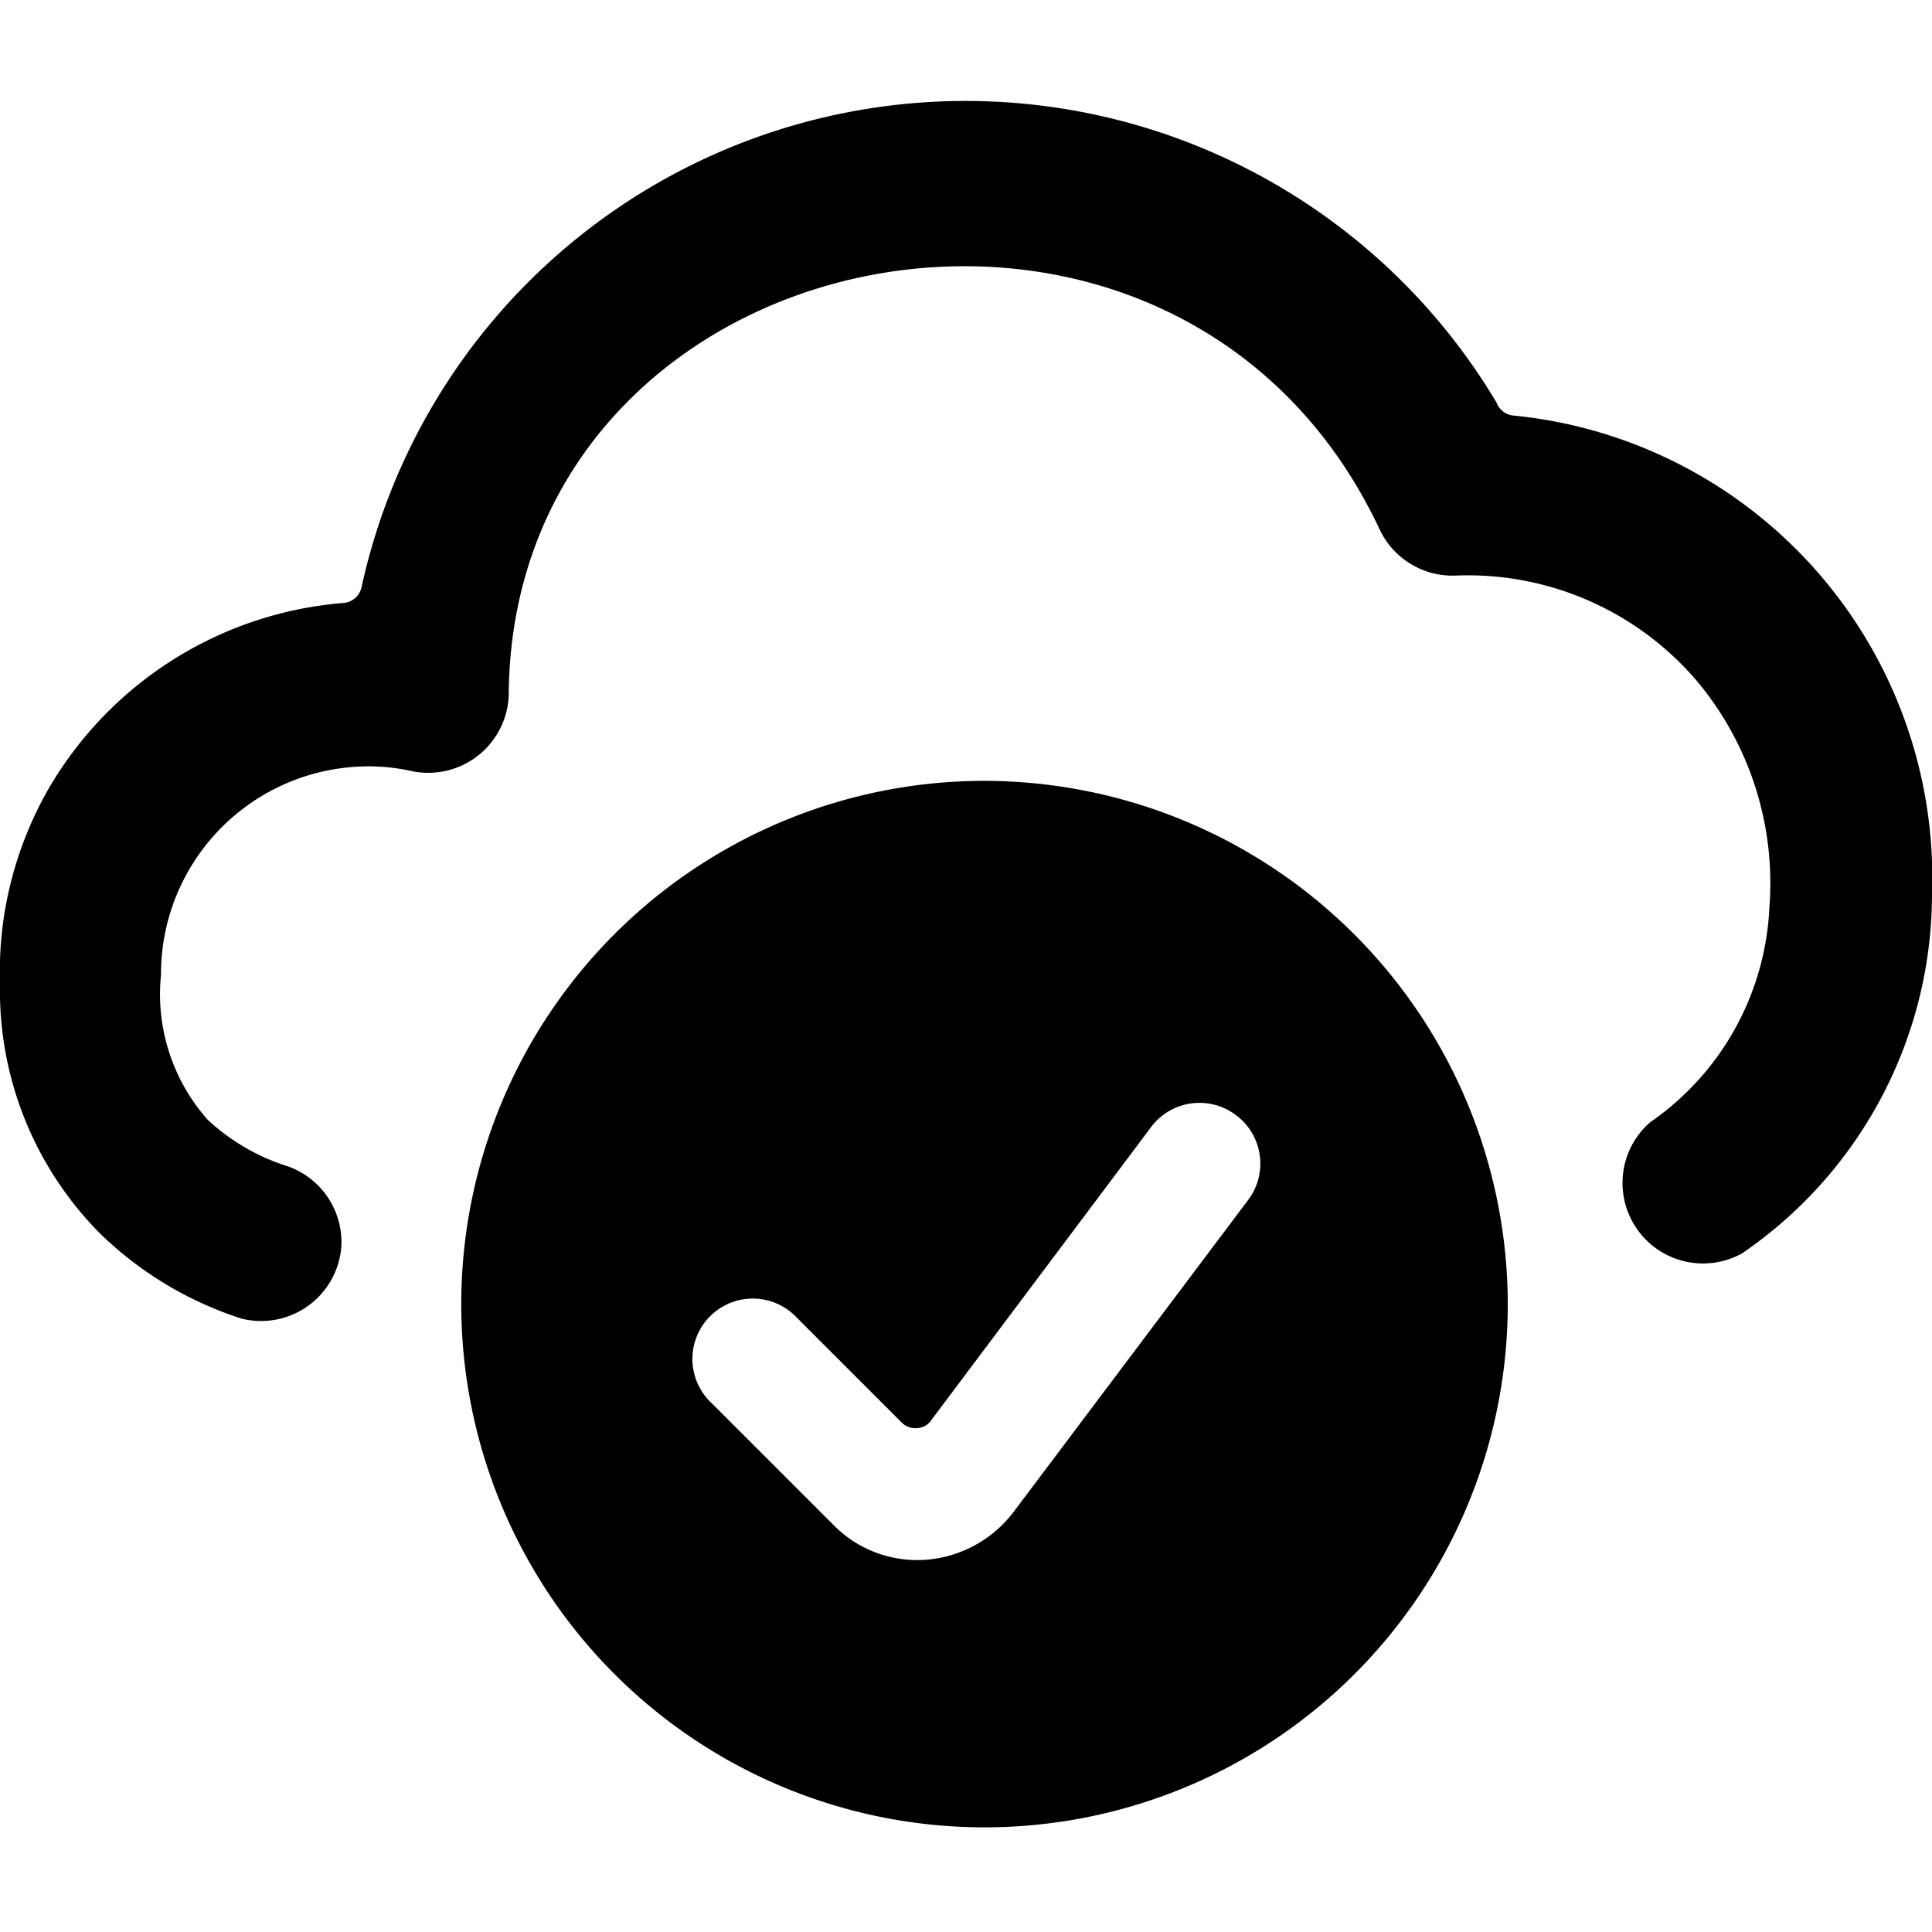
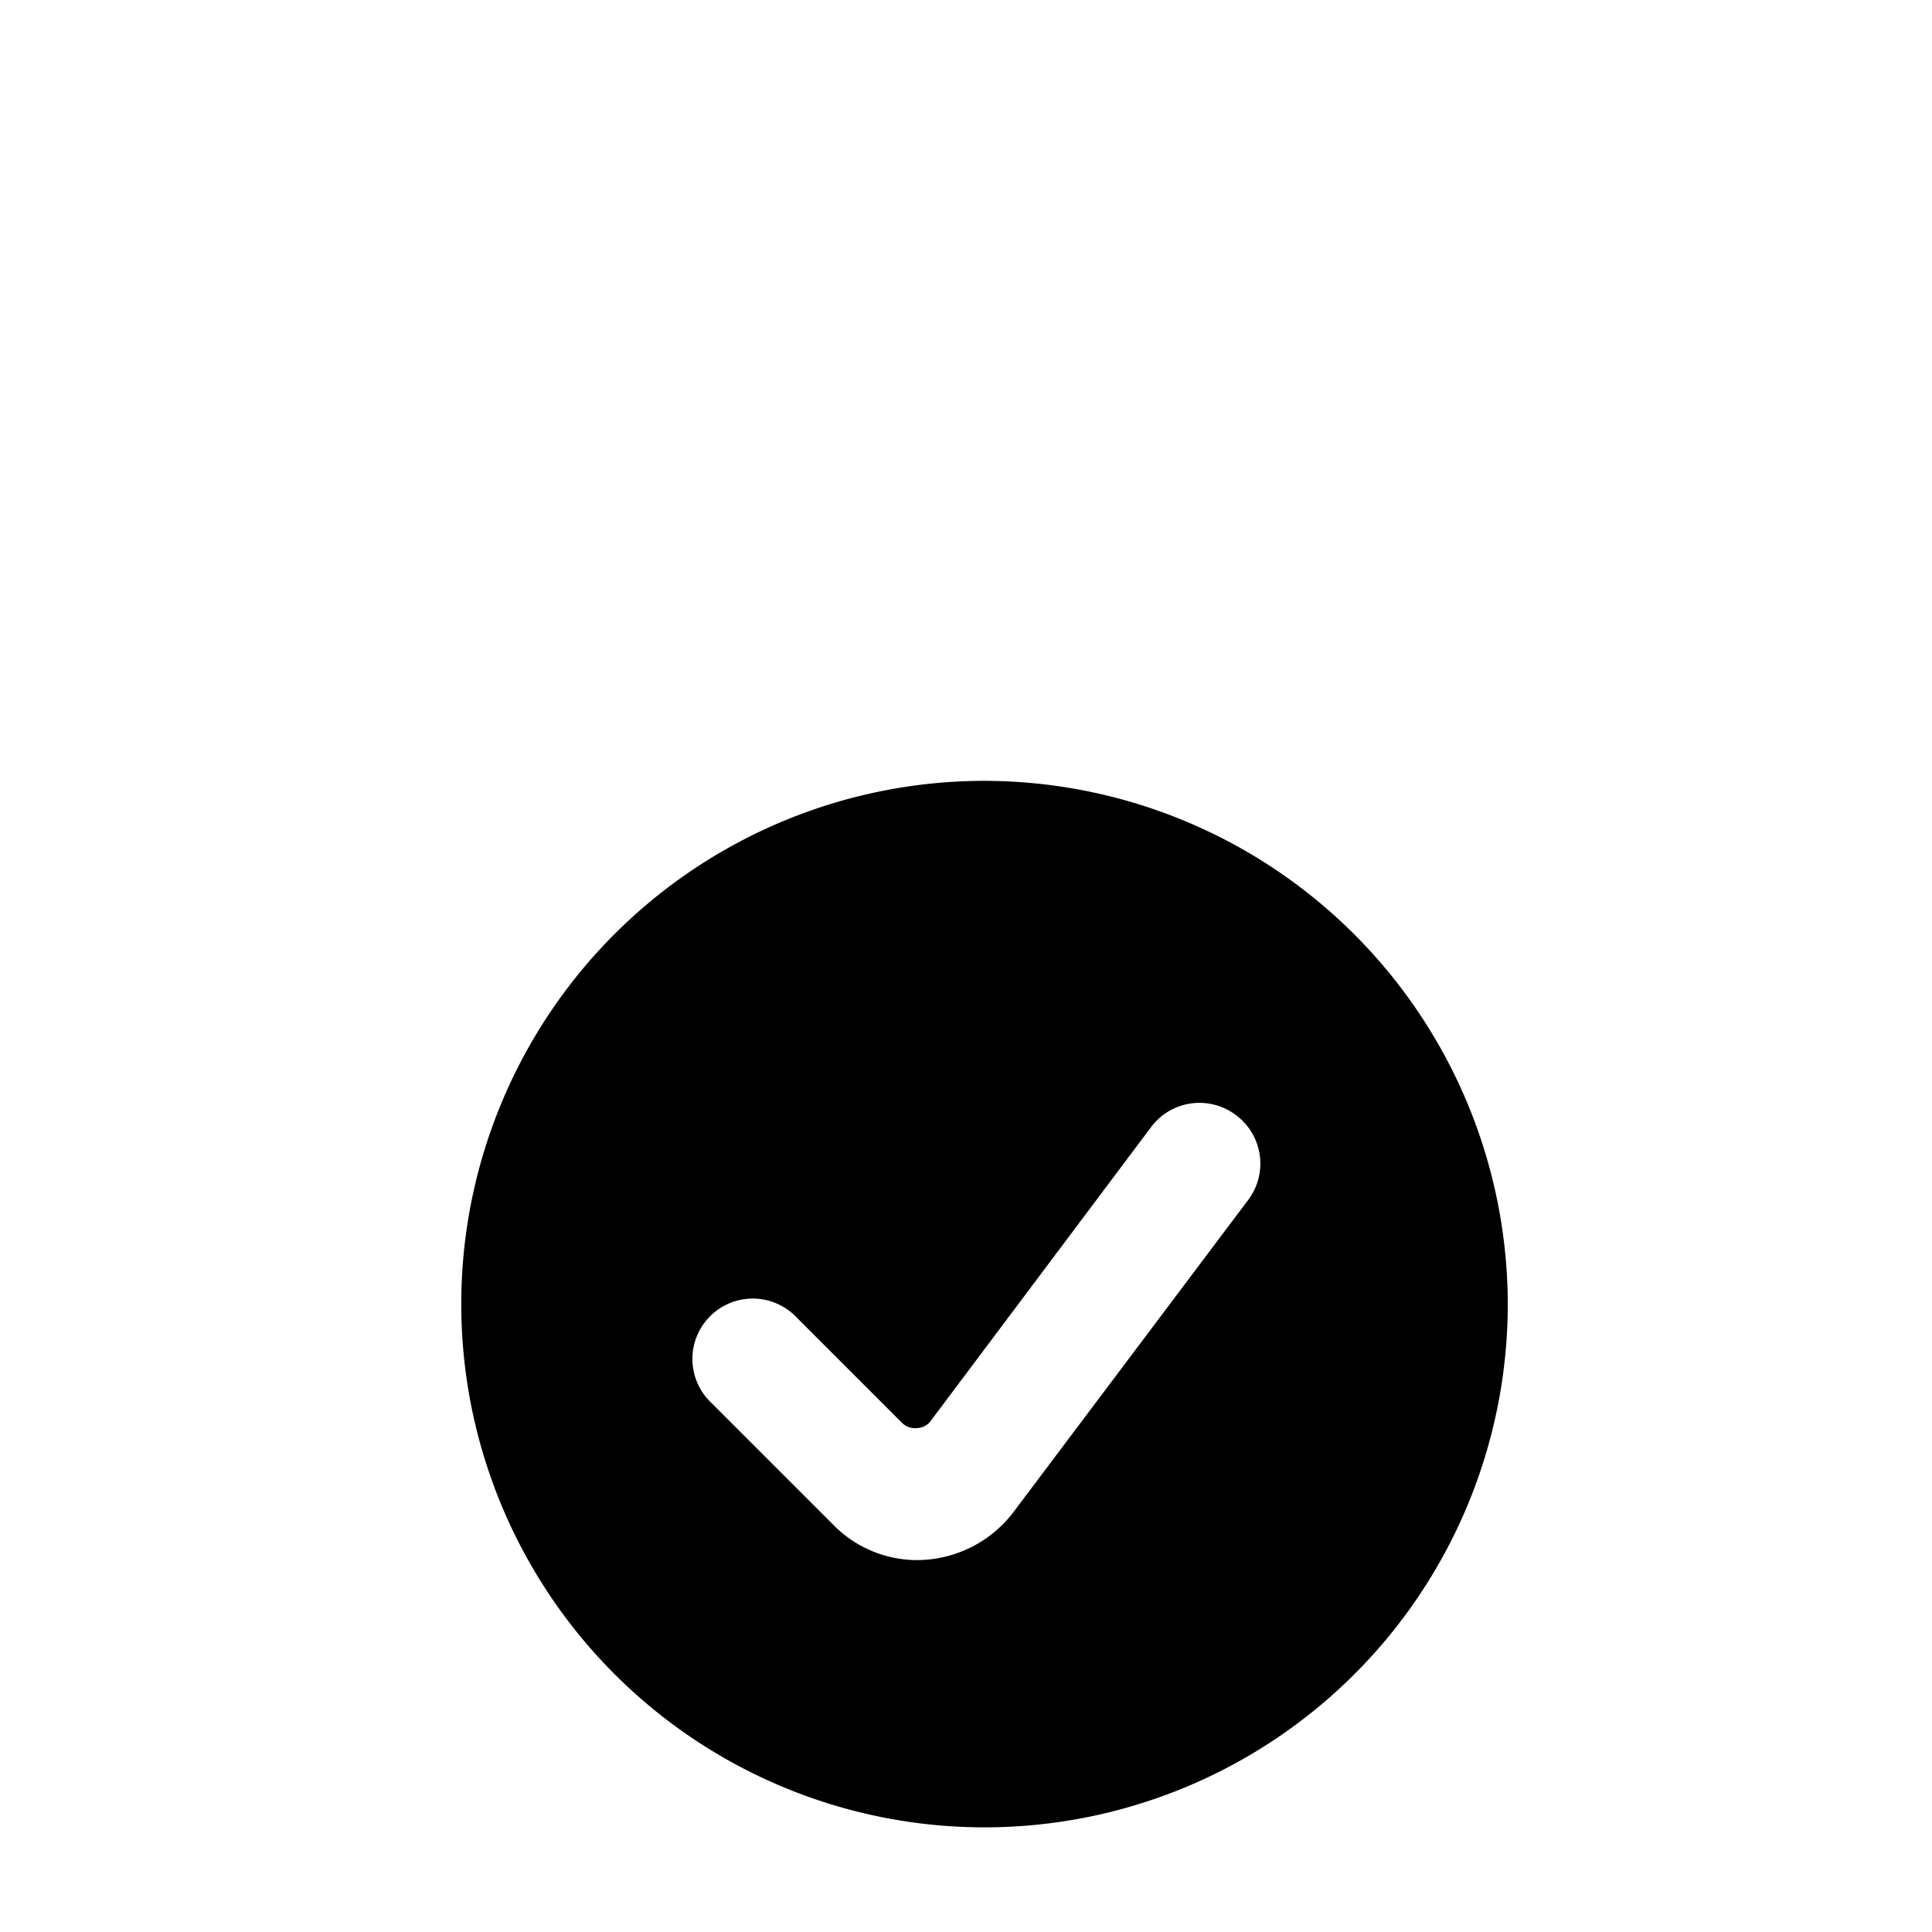
<svg xmlns="http://www.w3.org/2000/svg" viewBox="0 0 24 24">
  <g>
-     <path d="M24 11.11a5.77 5.77 0 0 0 -5.22 -5.95 0.25 0.25 0 0 1 -0.19 -0.16 7.68 7.68 0 0 0 -14.1 2.3 0.25 0.25 0 0 1 -0.22 0.19A4.67 4.67 0 0 0 0.62 9.77 4.57 4.57 0 0 0 0 12.22a4.28 4.28 0 0 0 1.24 3.1A4.48 4.48 0 0 0 3 16.38a1 1 0 0 0 1.24 -0.89 1 1 0 0 0 -0.66 -1 2.6 2.6 0 0 1 -1 -0.58 2.35 2.35 0 0 1 -0.58 -1.8 2.58 2.58 0 0 1 2.59 -2.59 2.46 2.46 0 0 1 0.53 0.06 1 1 0 0 0 1.2 -1c0.09 -5.73 8.3 -7.37 10.82 -2a1 1 0 0 0 0.94 0.57 3.74 3.74 0 0 1 3 1.31 3.91 3.91 0 0 1 0.9 2.81 3.43 3.43 0 0 1 -1.48 2.67 1 1 0 0 0 1.14 1.63A5.41 5.41 0 0 0 24 11.11Z" fill="#000000" stroke-width="1" />
    <path d="M12.23 9.7a6.5 6.5 0 1 0 6.5 6.5 6.51 6.51 0 0 0 -6.5 -6.5Zm3.12 4.15a0.75 0.75 0 0 1 0.16 1.05l-2.91 3.87a1.51 1.51 0 0 1 -1.21 0.61 1.46 1.46 0 0 1 -1.05 -0.45l-1.5 -1.5a0.75 0.75 0 1 1 1.06 -1.06l1.3 1.3a0.23 0.23 0 0 0 0.19 0.07 0.22 0.22 0 0 0 0.18 -0.1L14.3 14a0.75 0.75 0 0 1 1.05 -0.15Z" fill="#000000" stroke-width="1" />
  </g>
</svg>